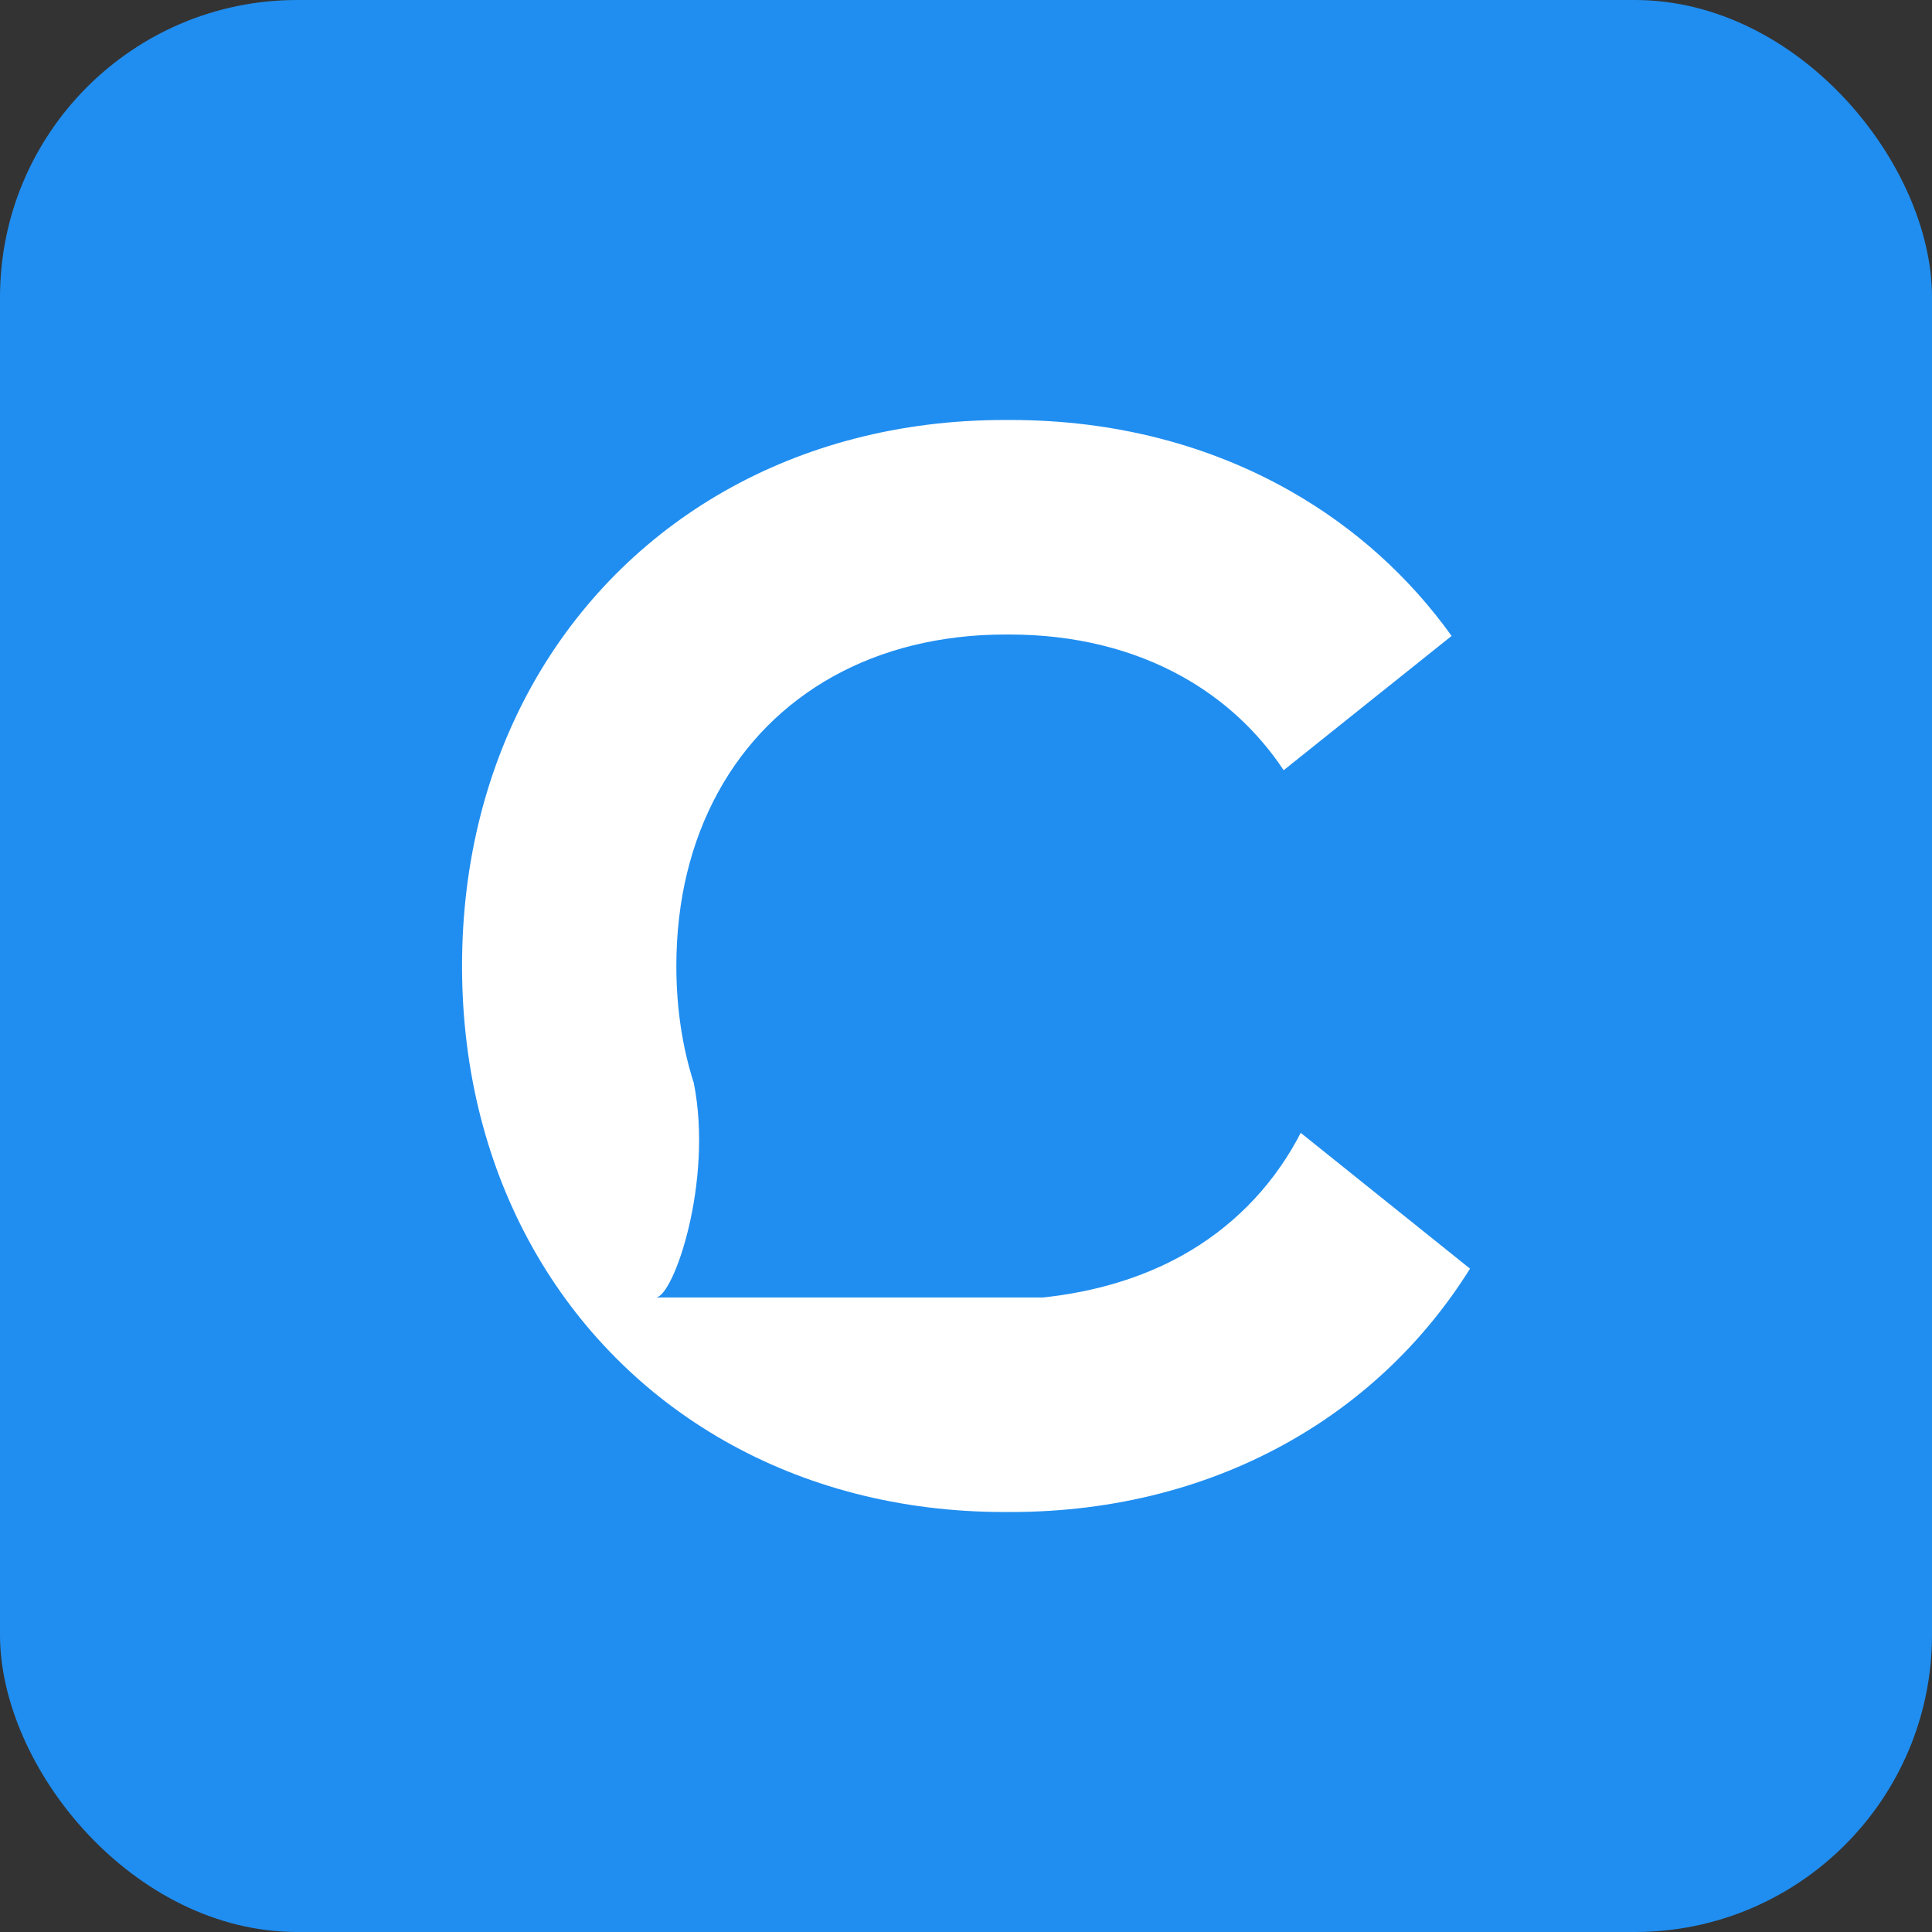
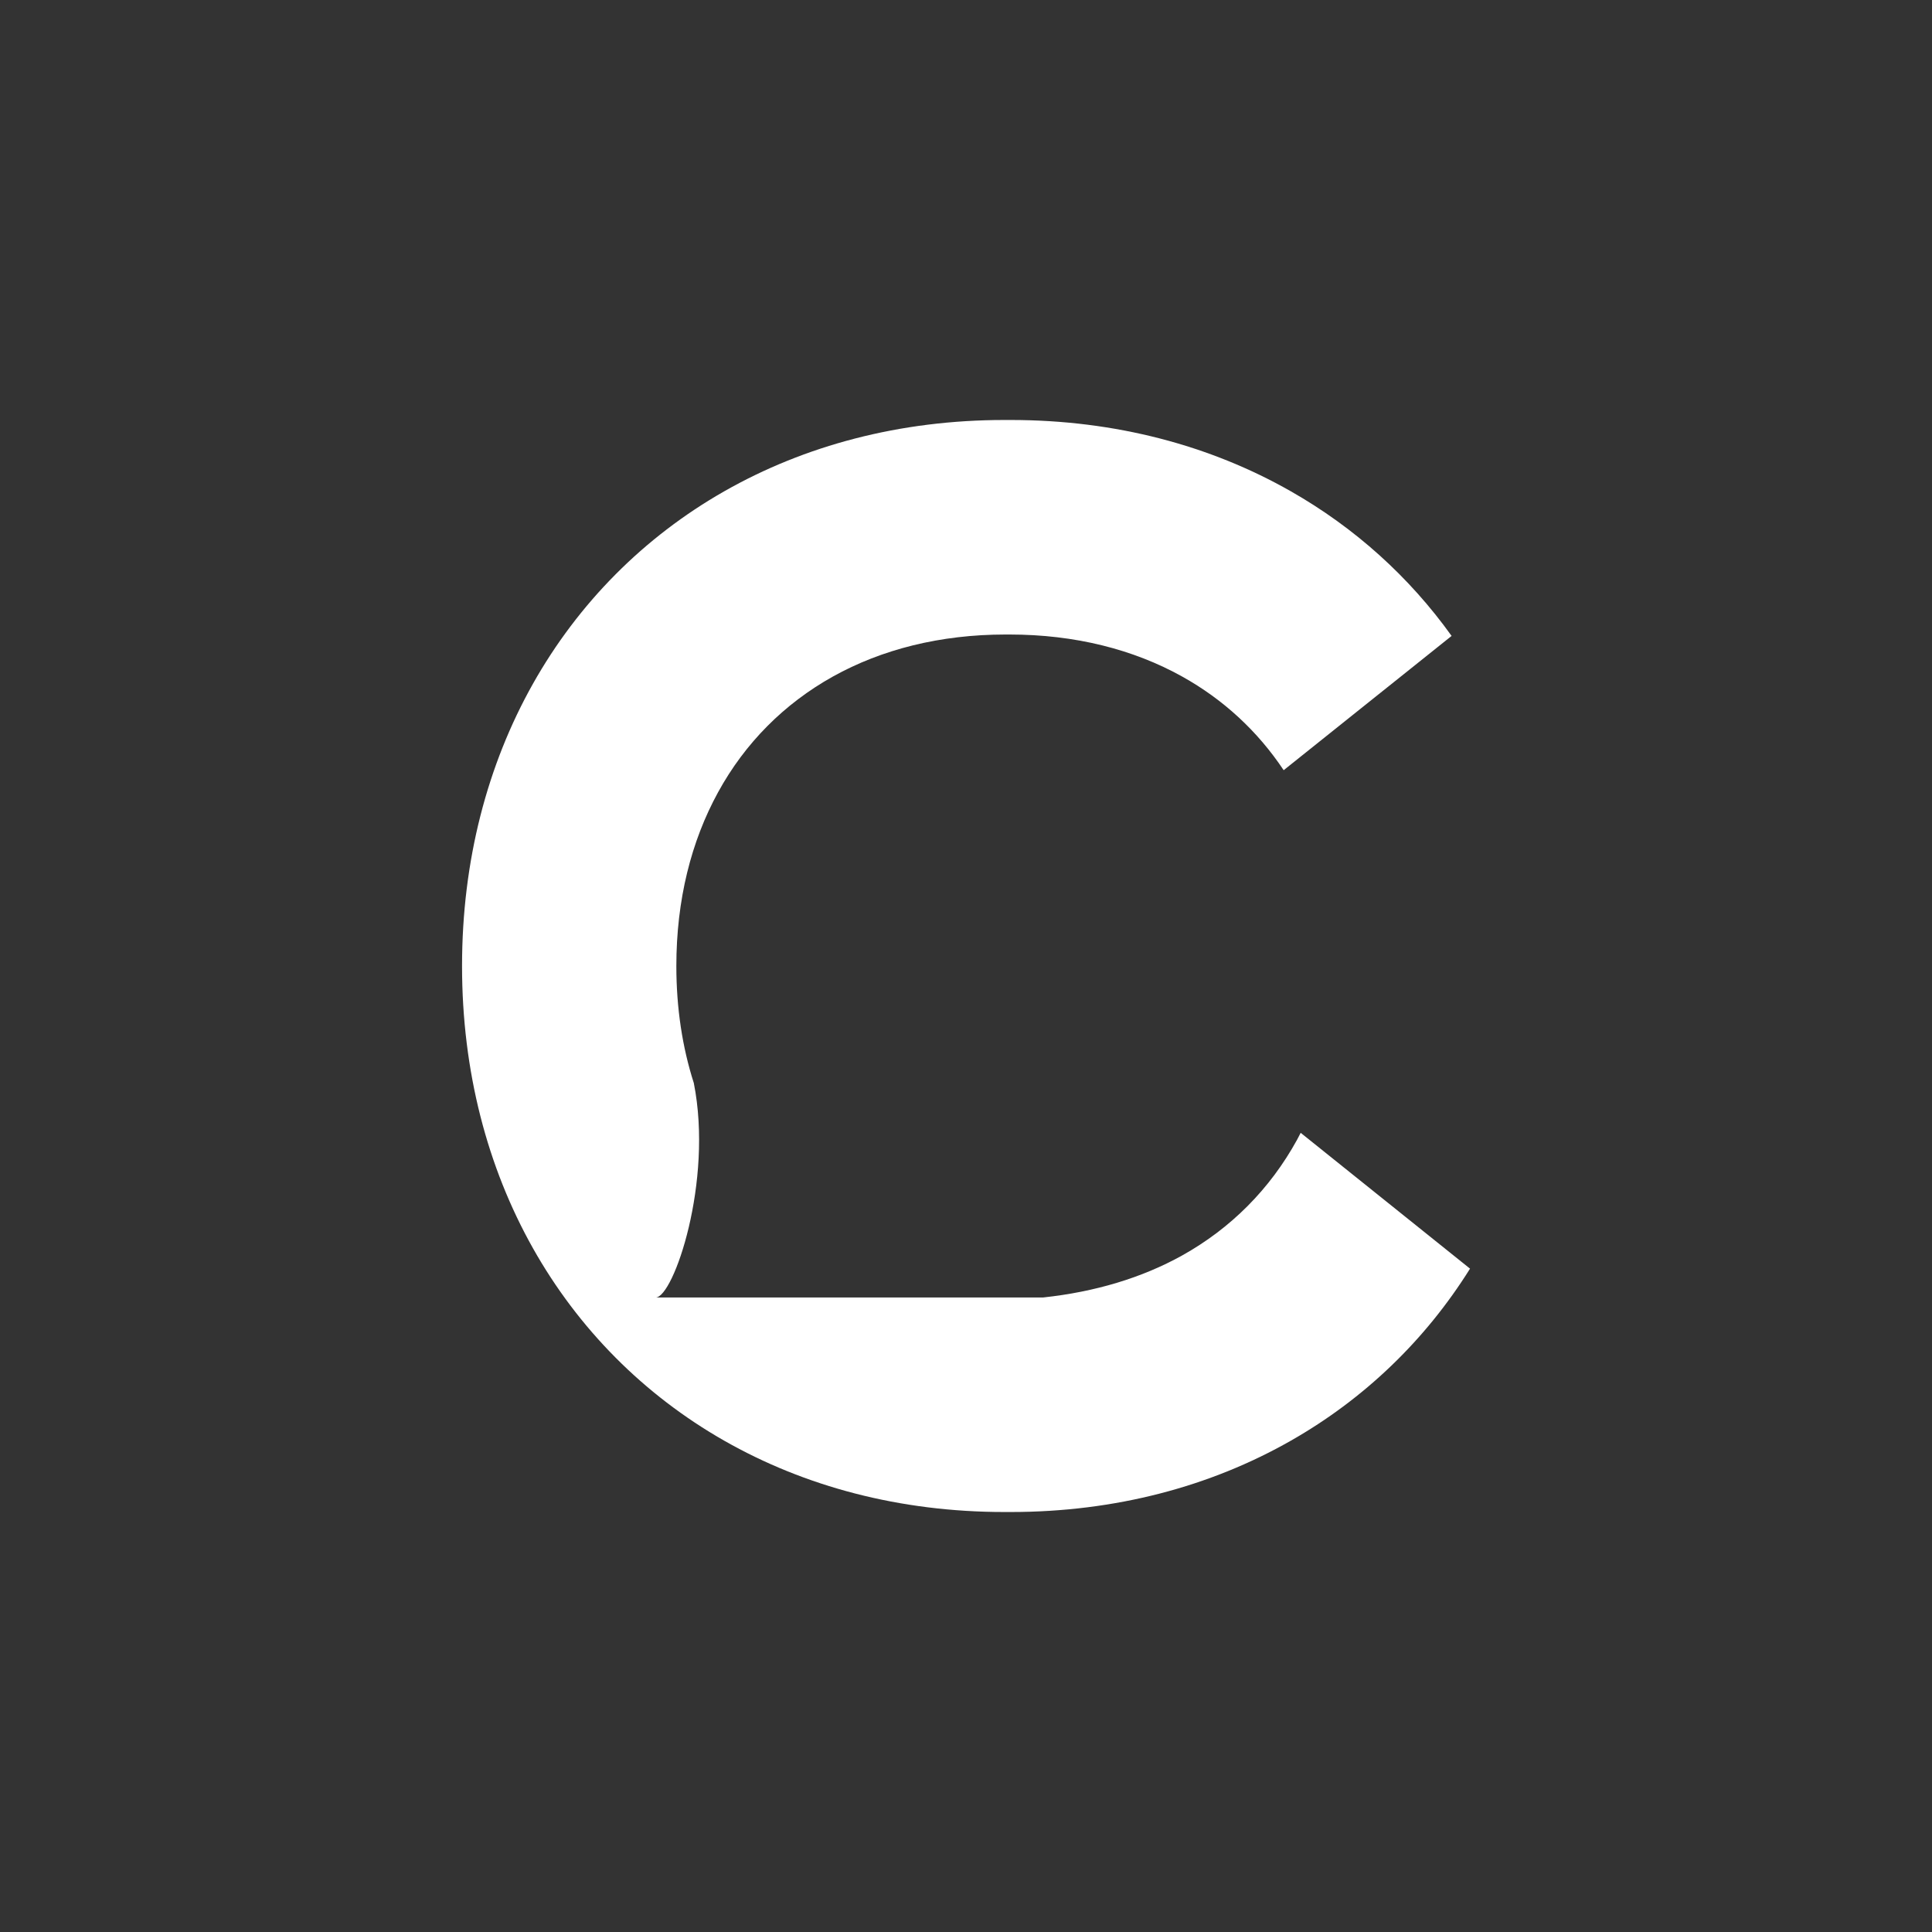
<svg xmlns="http://www.w3.org/2000/svg" width="26" height="26" viewBox="0 0 26 26" fill="none">
  <rect x="0" y="0" width="26" height="26" fill="#333333" stroke="none" />
-   <rect width="26" height="26" rx="4" fill="#208EF0" />
  <path d="M15.908 16.896C16.565 16.53 17.092 16 17.455 15.339C17.471 15.308 17.488 15.277 17.504 15.245L19.783 17.073C19.182 18.035 18.36 18.826 17.372 19.388C16.291 20.004 15.011 20.348 13.602 20.348H13.516C12.107 20.348 10.827 20.004 9.746 19.388C8.665 18.772 7.783 17.884 7.171 16.796C6.559 15.707 6.218 14.418 6.218 13C6.218 11.582 6.559 10.293 7.171 9.204C7.783 8.116 8.665 7.228 9.746 6.612C10.827 5.996 12.107 5.652 13.516 5.652H13.602C15.011 5.652 16.291 5.996 17.372 6.612C18.231 7.101 18.964 7.761 19.535 8.558L17.275 10.365C16.926 9.841 16.464 9.413 15.908 9.104C15.252 8.739 14.466 8.539 13.585 8.539H13.533C12.652 8.539 11.866 8.739 11.21 9.104C10.553 9.47 10.026 10 9.664 10.661C9.301 11.322 9.102 12.113 9.102 13C9.102 13.567 9.183 14.095 9.337 14.575C9.601 15.903 9.063 17.461 8.824 17.461C8.824 17.461 10.411 17.461 13.585 17.461H14.037C14.736 17.386 15.366 17.197 15.908 16.896Z" fill="white" />
</svg>